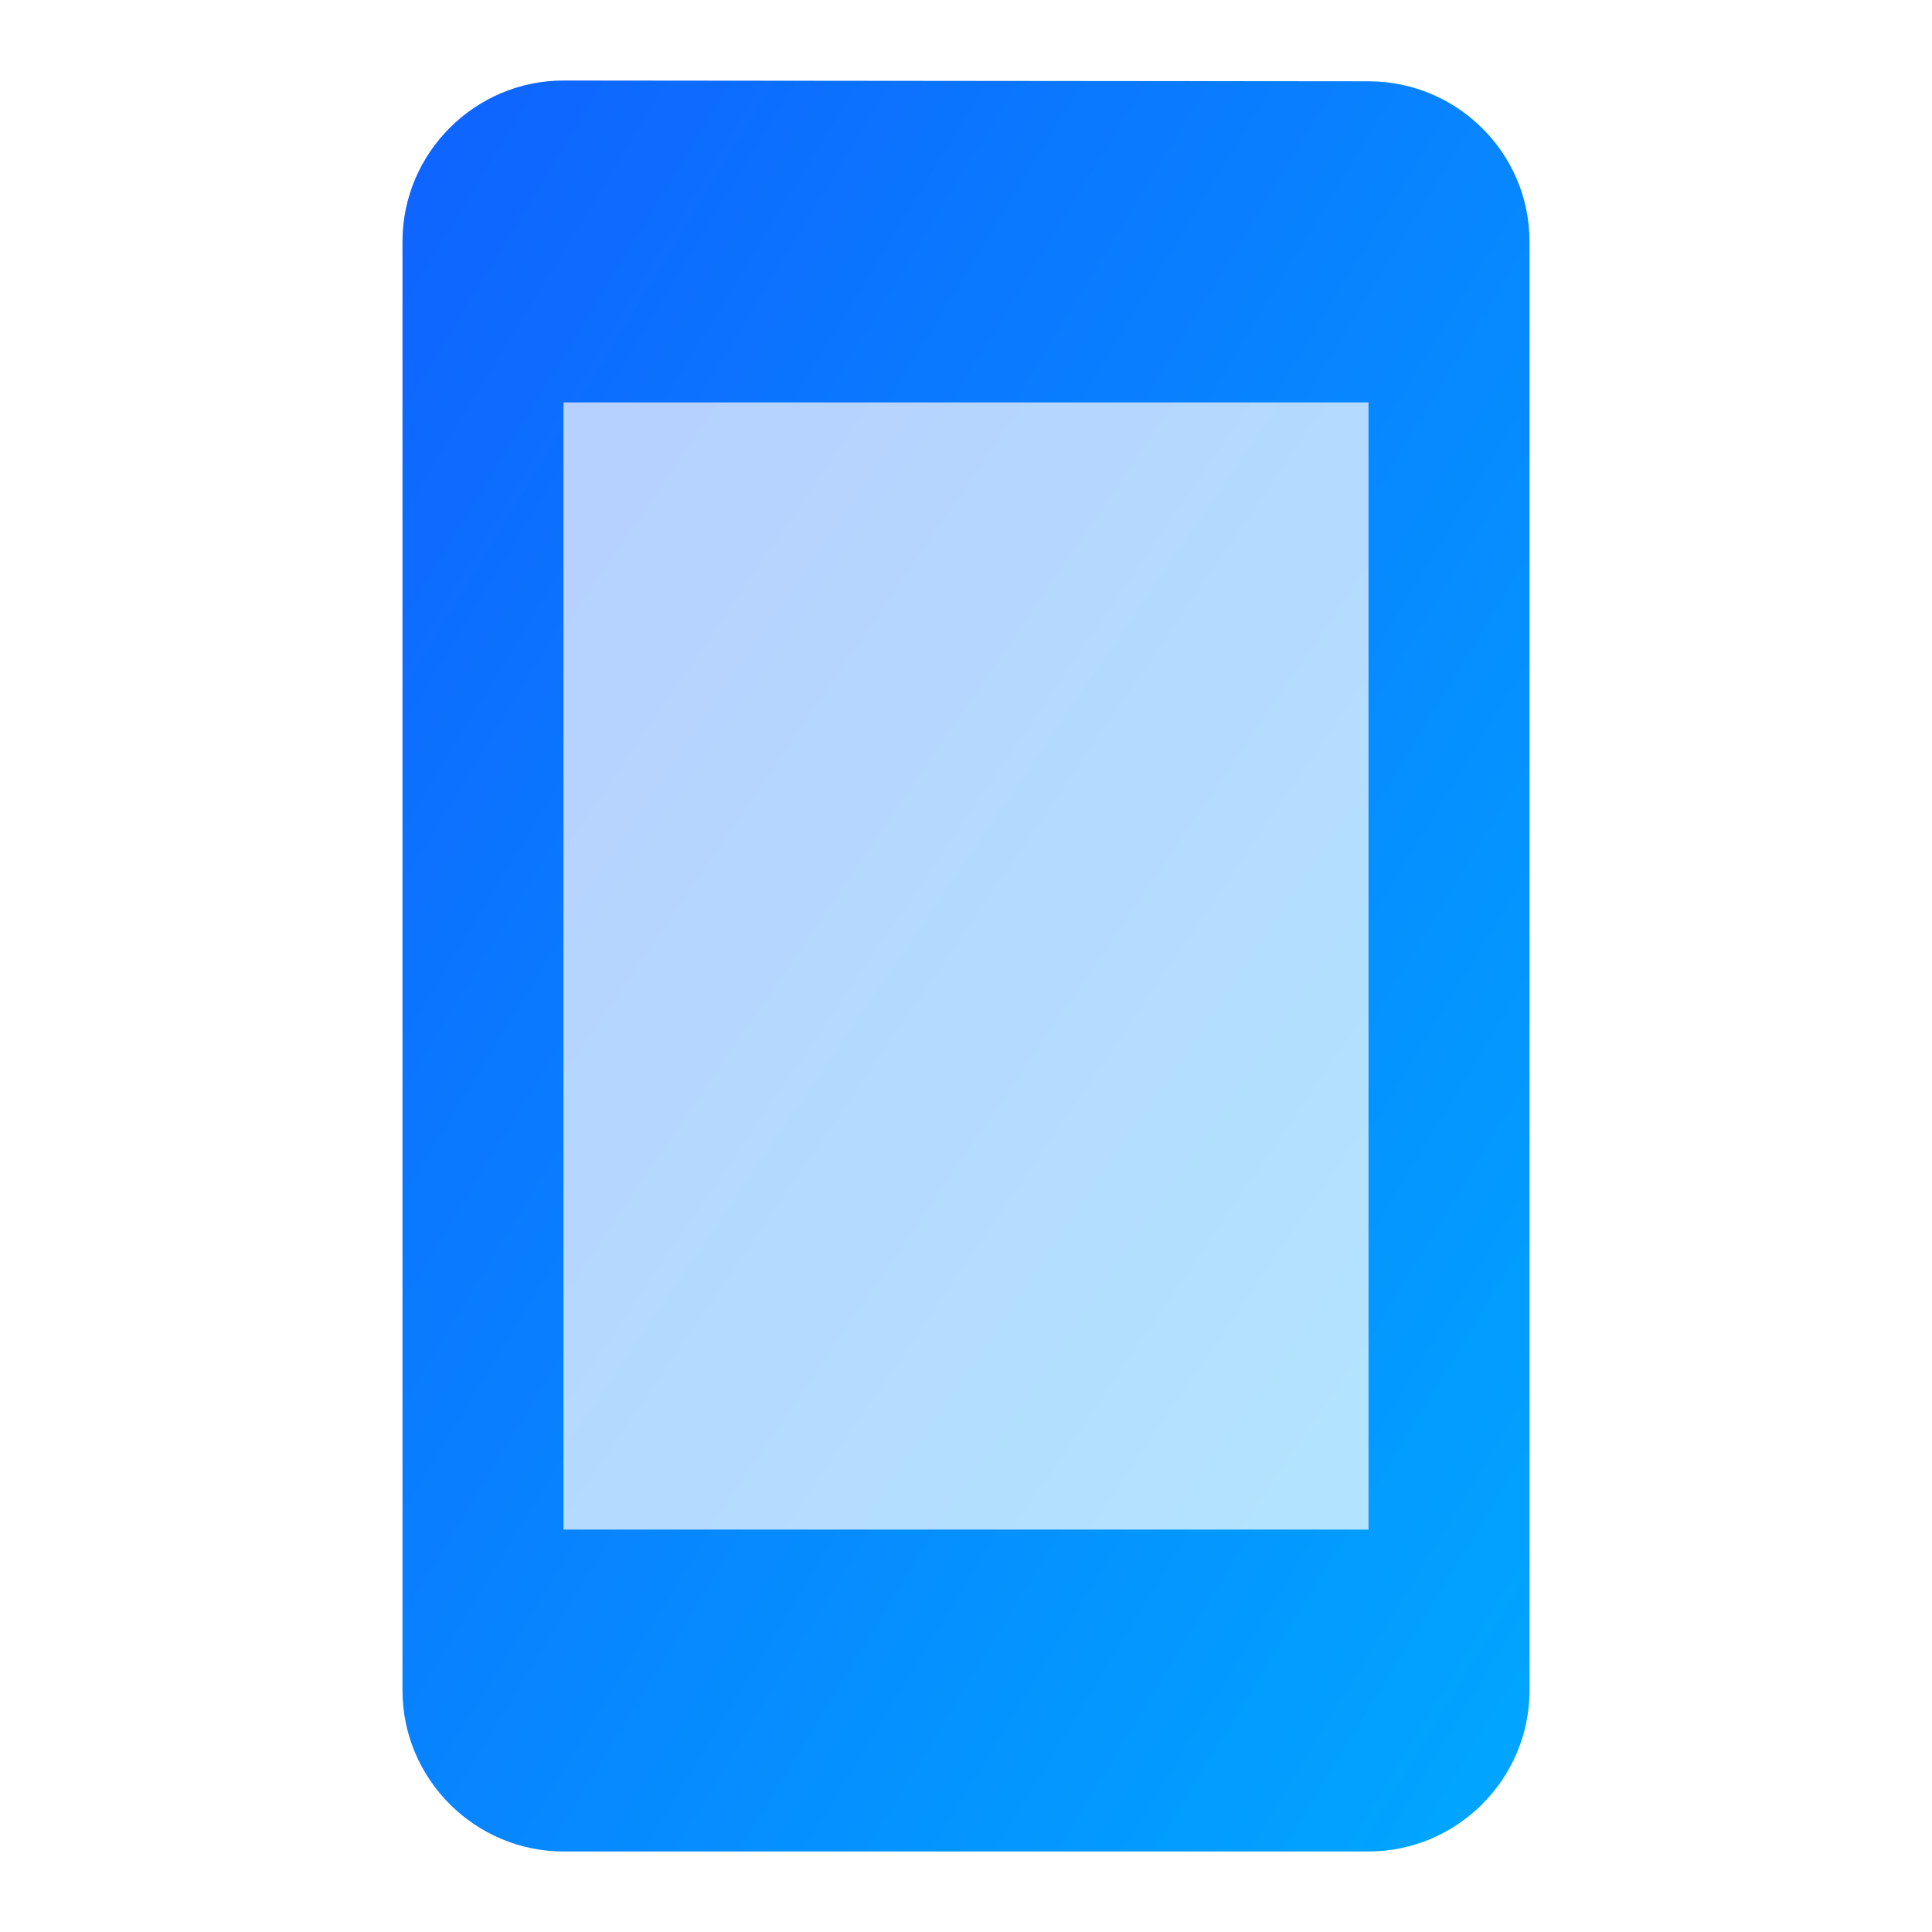
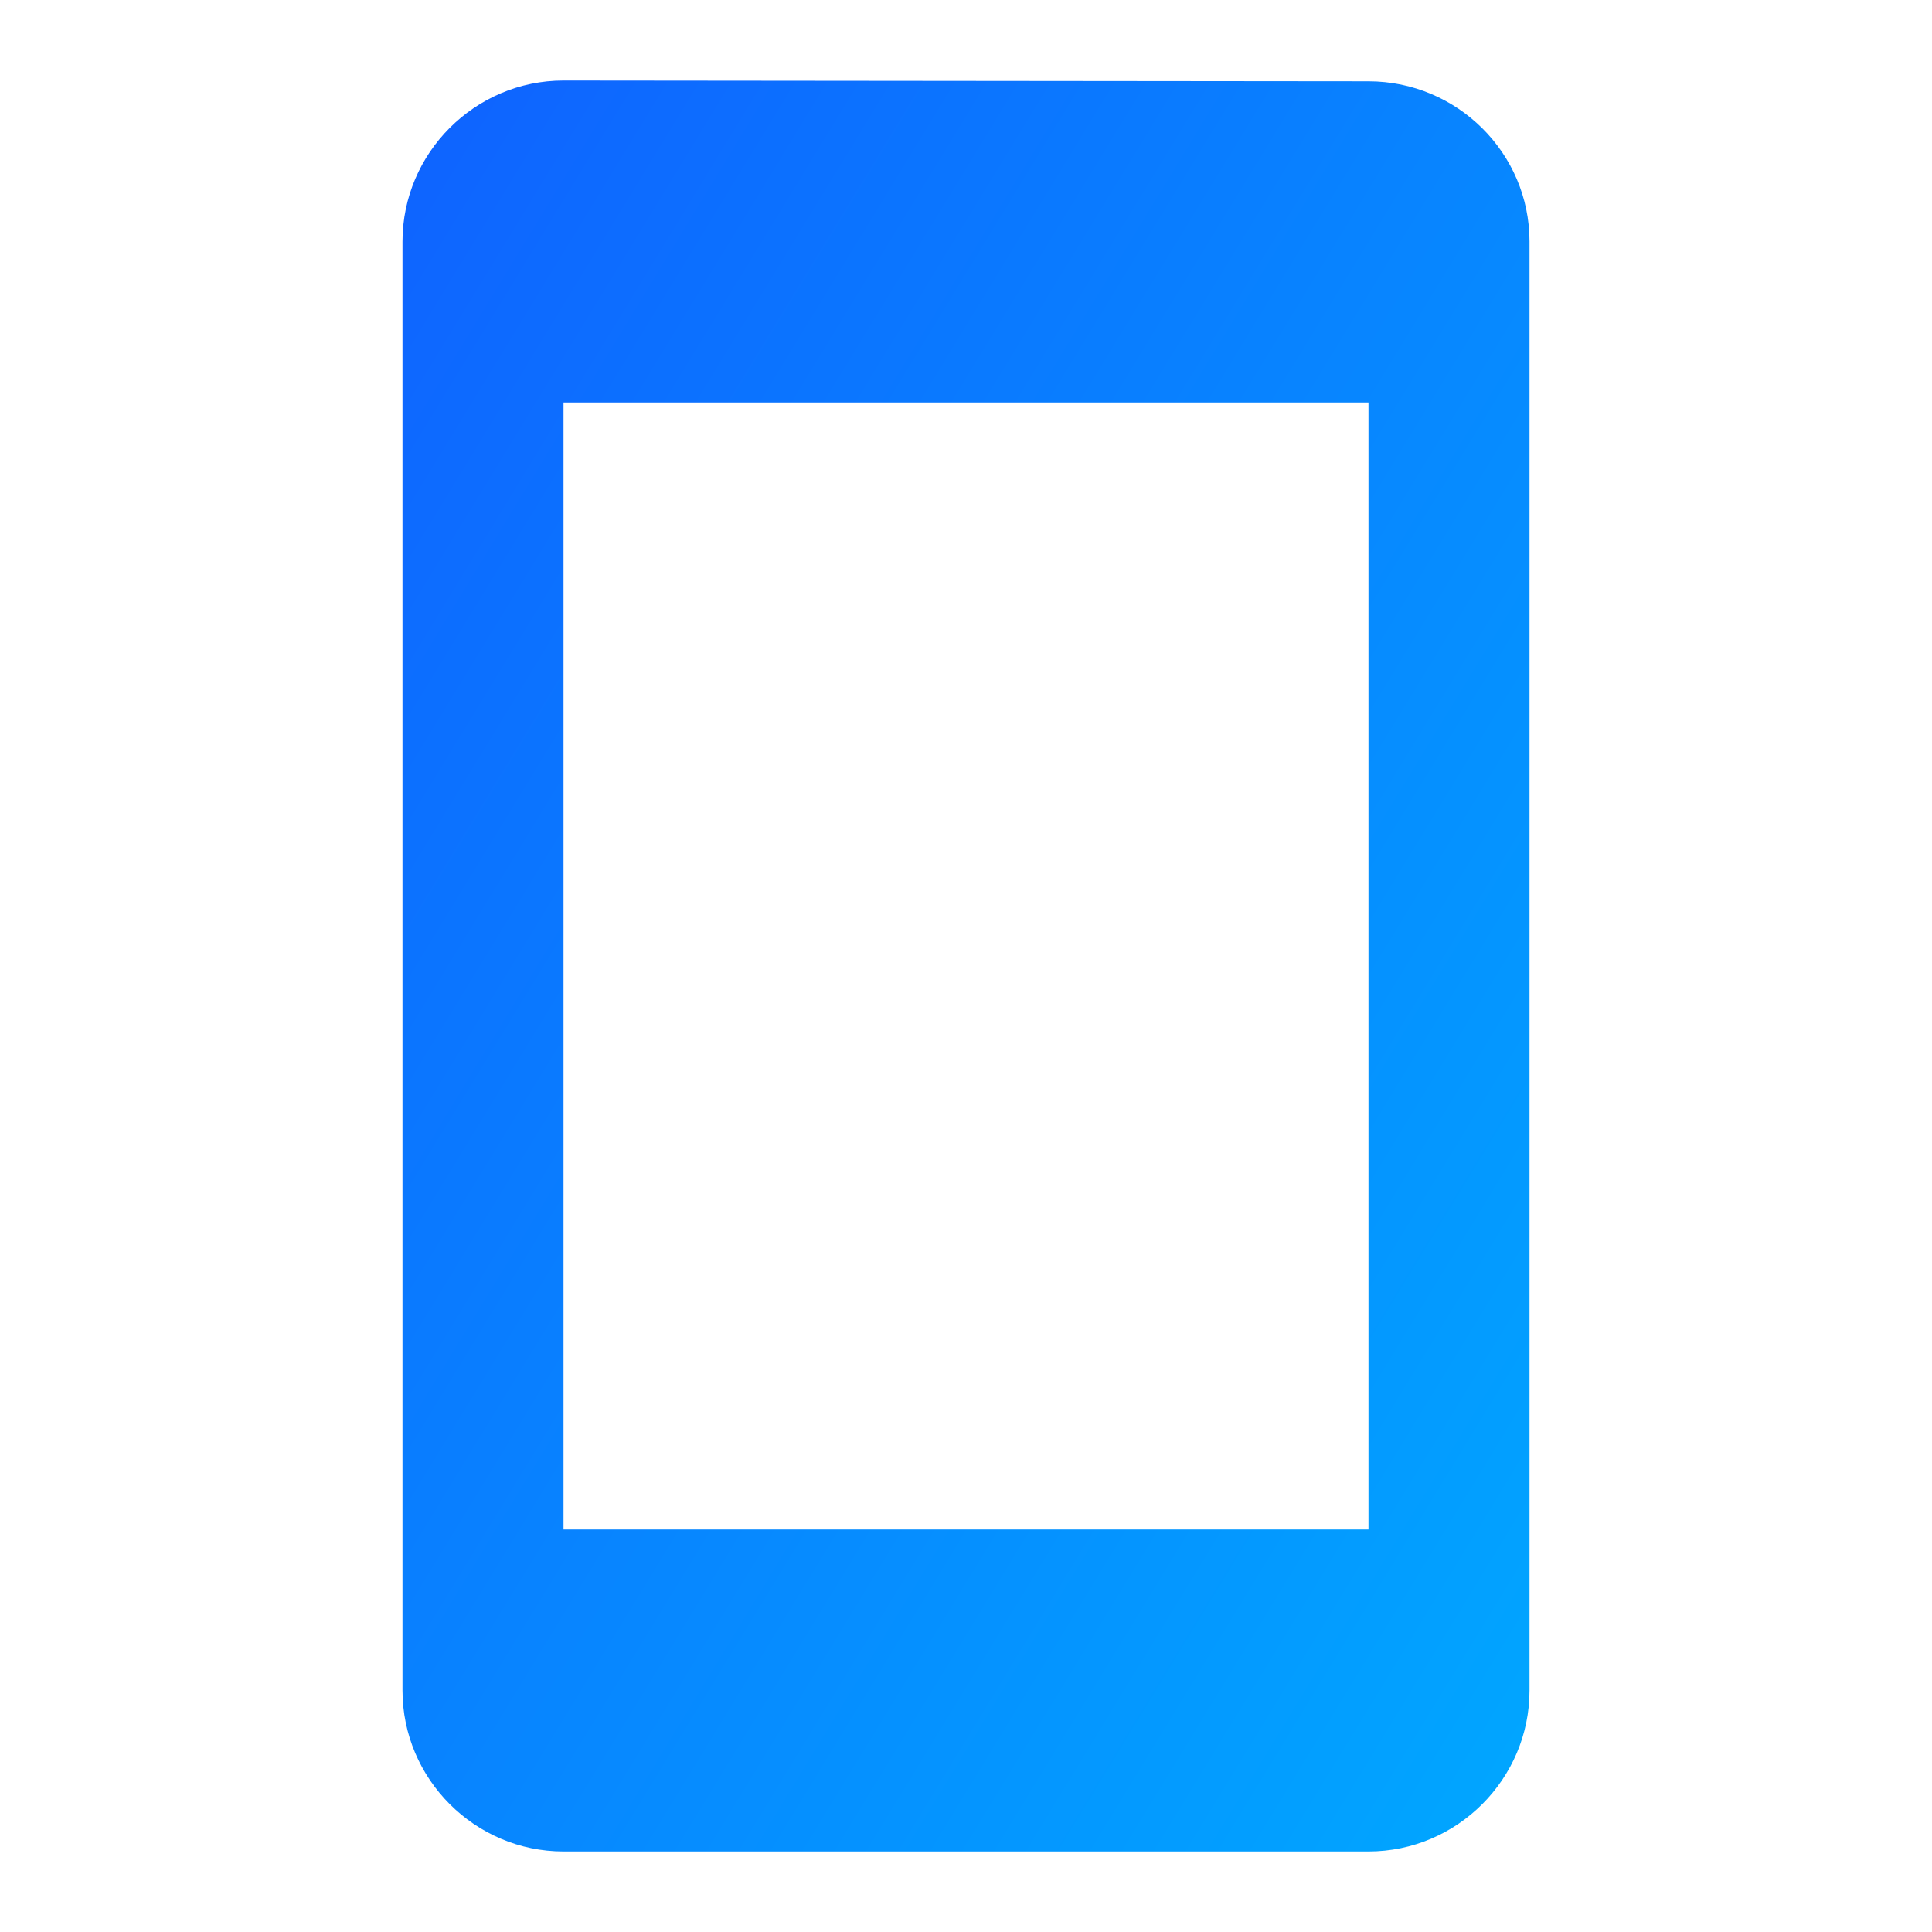
<svg xmlns="http://www.w3.org/2000/svg" width="40" height="40" viewBox="0 0 40 40" fill="none">
-   <path opacity="0.3" d="M11.667 8.333H28.333V31.667H11.667V8.333Z" fill="url(#paint0_linear_84_139)" />
  <path d="M28.333 1.683L11.667 1.667C9.833 1.667 8.333 3.167 8.333 5V35C8.333 36.833 9.833 38.333 11.667 38.333H28.333C30.167 38.333 31.667 36.833 31.667 35V5C31.667 3.167 30.167 1.683 28.333 1.683ZM28.333 31.667H11.667V8.333H28.333V31.667Z" fill="url(#paint1_linear_84_139)" />
  <defs>
    <linearGradient id="paint0_linear_84_139" x1="11.667" y1="8.201" x2="34.514" y2="23.84" gradientUnits="userSpaceOnUse">
      <stop stop-color="#0F62FF" />
      <stop offset="1" stop-color="#00A9FF" />
    </linearGradient>
    <linearGradient id="paint1_linear_84_139" x1="8.333" y1="1.458" x2="42.573" y2="22.34" gradientUnits="userSpaceOnUse">
      <stop stop-color="#0F62FF" />
      <stop offset="1" stop-color="#00A9FF" />
    </linearGradient>
  </defs>
</svg>